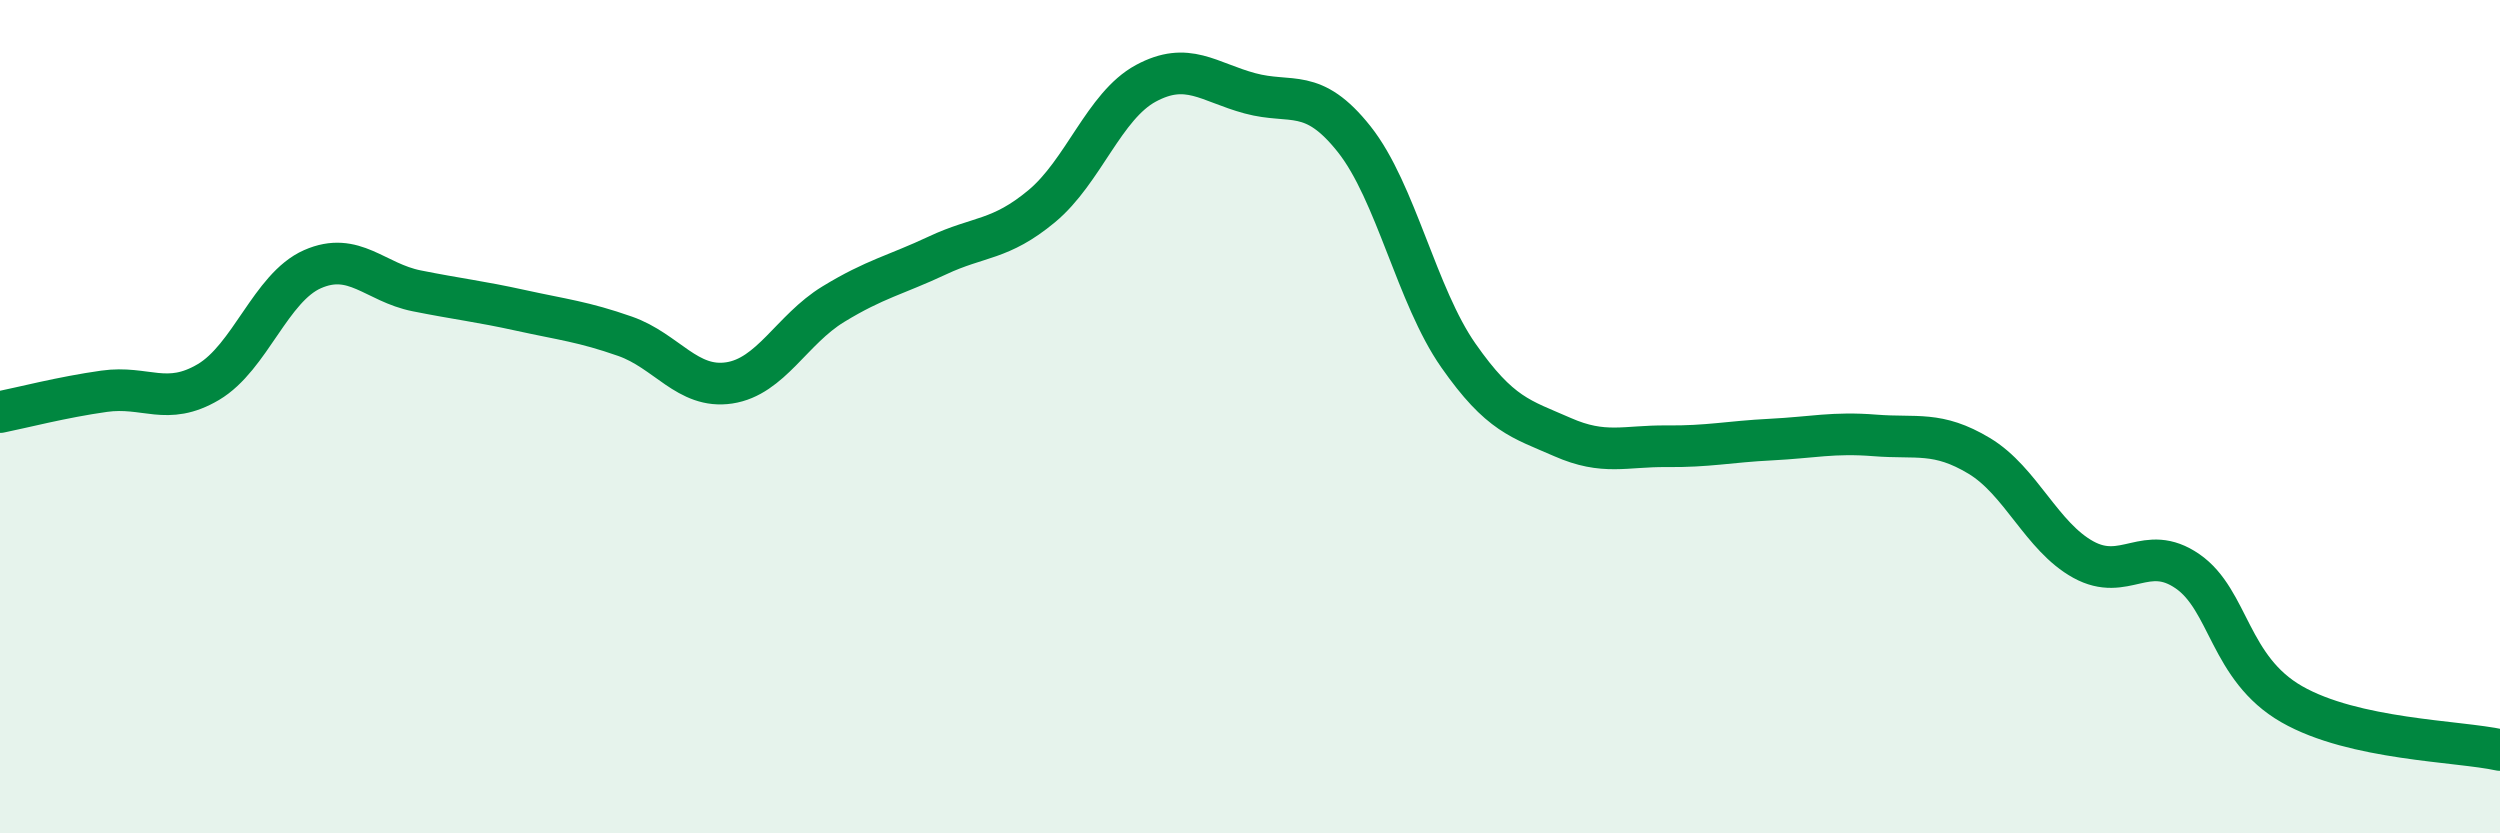
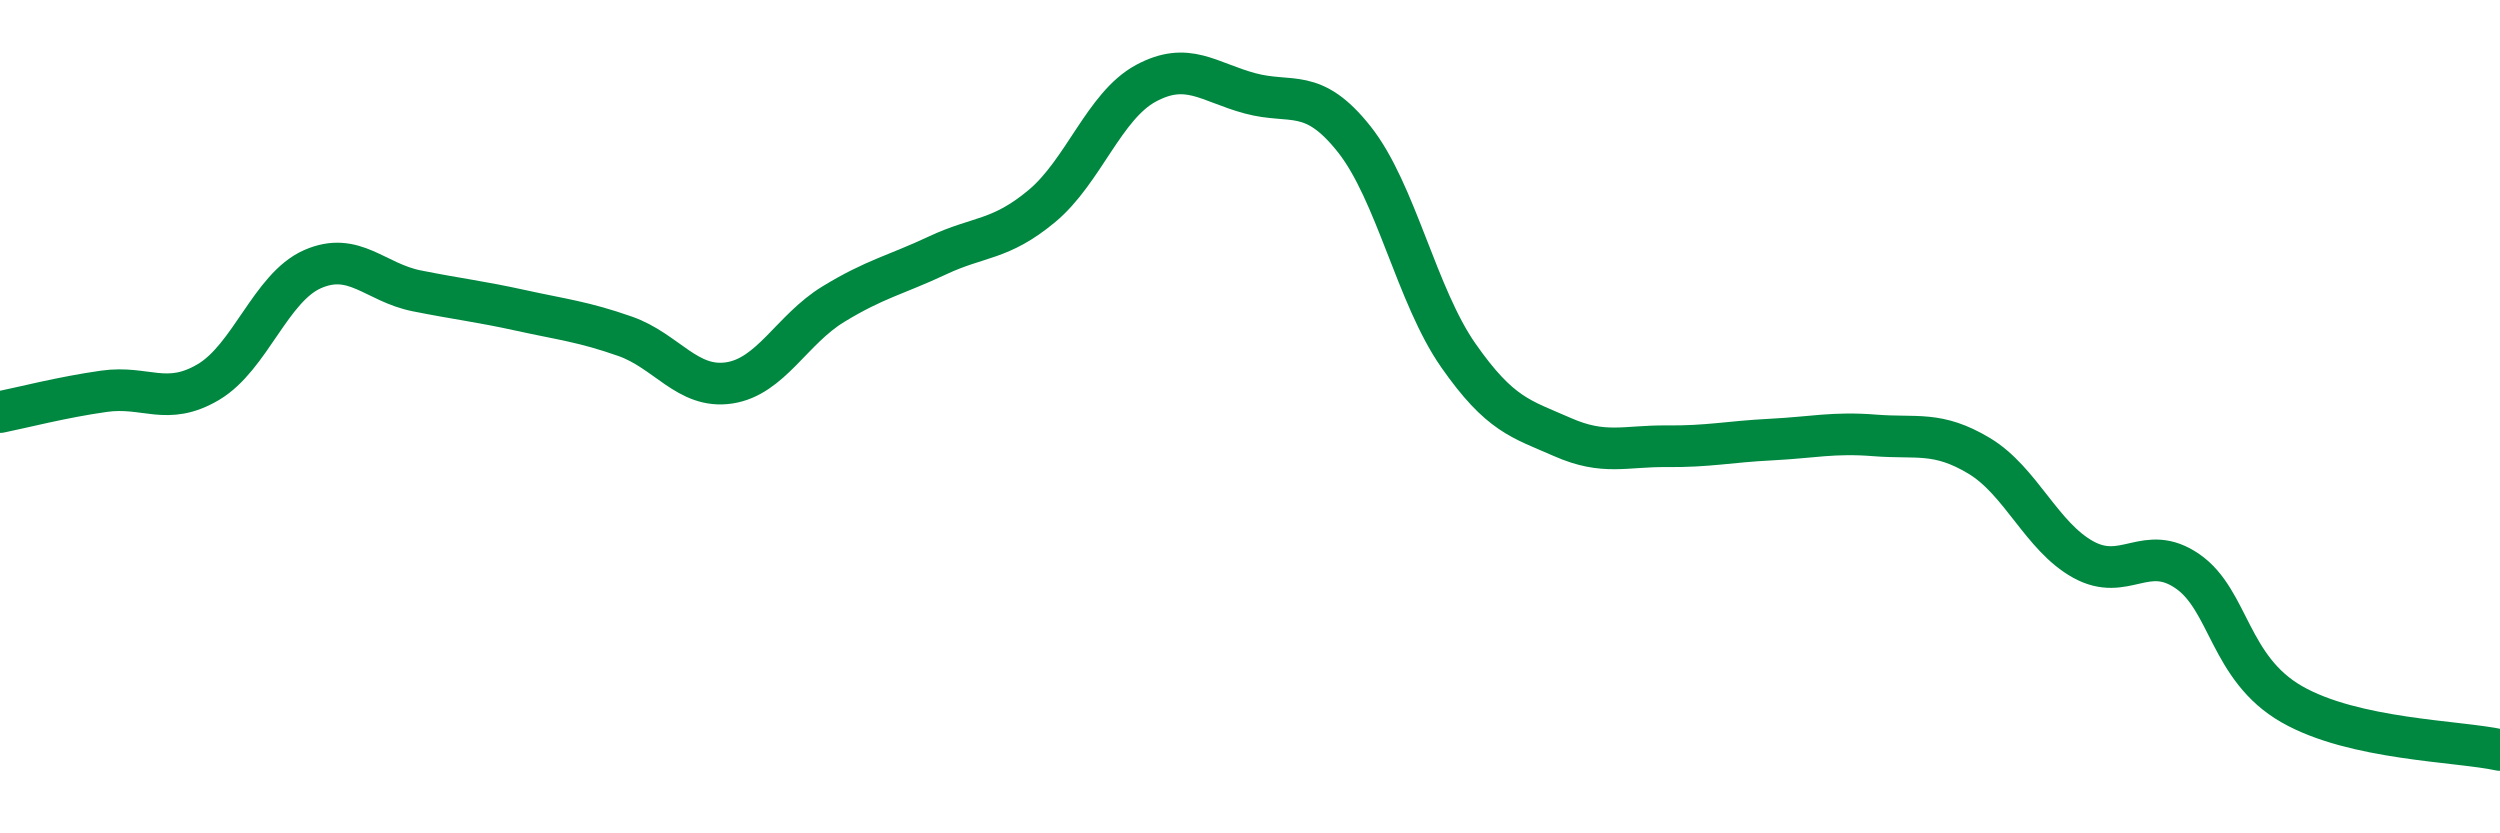
<svg xmlns="http://www.w3.org/2000/svg" width="60" height="20" viewBox="0 0 60 20">
-   <path d="M 0,9.89 C 0.5,9.79 1.5,9.53 2.5,9.39 C 3.5,9.25 4,9.76 5,9.17 C 6,8.58 6.5,6.9 7.5,6.46 C 8.5,6.02 9,6.78 10,6.98 C 11,7.18 11.5,7.23 12.5,7.45 C 13.5,7.67 14,7.72 15,8.07 C 16,8.42 16.5,9.34 17.5,9.19 C 18.5,9.04 19,7.91 20,7.3 C 21,6.69 21.5,6.6 22.5,6.13 C 23.5,5.66 24,5.78 25,4.95 C 26,4.12 26.5,2.54 27.5,2 C 28.5,1.46 29,1.97 30,2.24 C 31,2.51 31.5,2.08 32.5,3.34 C 33.5,4.6 34,7.1 35,8.53 C 36,9.96 36.5,10.05 37.5,10.49 C 38.5,10.93 39,10.7 40,10.71 C 41,10.72 41.5,10.6 42.5,10.55 C 43.5,10.5 44,10.37 45,10.45 C 46,10.53 46.5,10.34 47.5,10.94 C 48.5,11.54 49,12.88 50,13.43 C 51,13.98 51.5,13.02 52.5,13.71 C 53.5,14.4 53.5,16.04 55,16.9 C 56.5,17.76 59,17.78 60,18L60 20L0 20Z" fill="#008740" opacity="0.1" stroke-linecap="round" stroke-linejoin="round" />
  <path d="M 0,9.89 C 0.5,9.79 1.5,9.53 2.5,9.39 C 3.5,9.25 4,9.76 5,9.17 C 6,8.58 6.5,6.9 7.5,6.46 C 8.5,6.02 9,6.78 10,6.98 C 11,7.18 11.5,7.23 12.5,7.45 C 13.5,7.67 14,7.72 15,8.07 C 16,8.42 16.5,9.34 17.5,9.19 C 18.5,9.04 19,7.91 20,7.3 C 21,6.69 21.5,6.6 22.5,6.13 C 23.5,5.66 24,5.78 25,4.95 C 26,4.12 26.5,2.54 27.5,2 C 28.5,1.46 29,1.97 30,2.24 C 31,2.51 31.5,2.08 32.5,3.34 C 33.5,4.6 34,7.1 35,8.53 C 36,9.96 36.5,10.05 37.5,10.49 C 38.5,10.93 39,10.7 40,10.71 C 41,10.72 41.5,10.6 42.5,10.55 C 43.5,10.5 44,10.37 45,10.45 C 46,10.53 46.5,10.34 47.5,10.94 C 48.5,11.54 49,12.88 50,13.43 C 51,13.98 51.5,13.02 52.5,13.71 C 53.5,14.4 53.5,16.04 55,16.9 C 56.5,17.76 59,17.78 60,18" stroke="#008740" stroke-width="1" fill="none" stroke-linecap="round" stroke-linejoin="round" />
</svg>